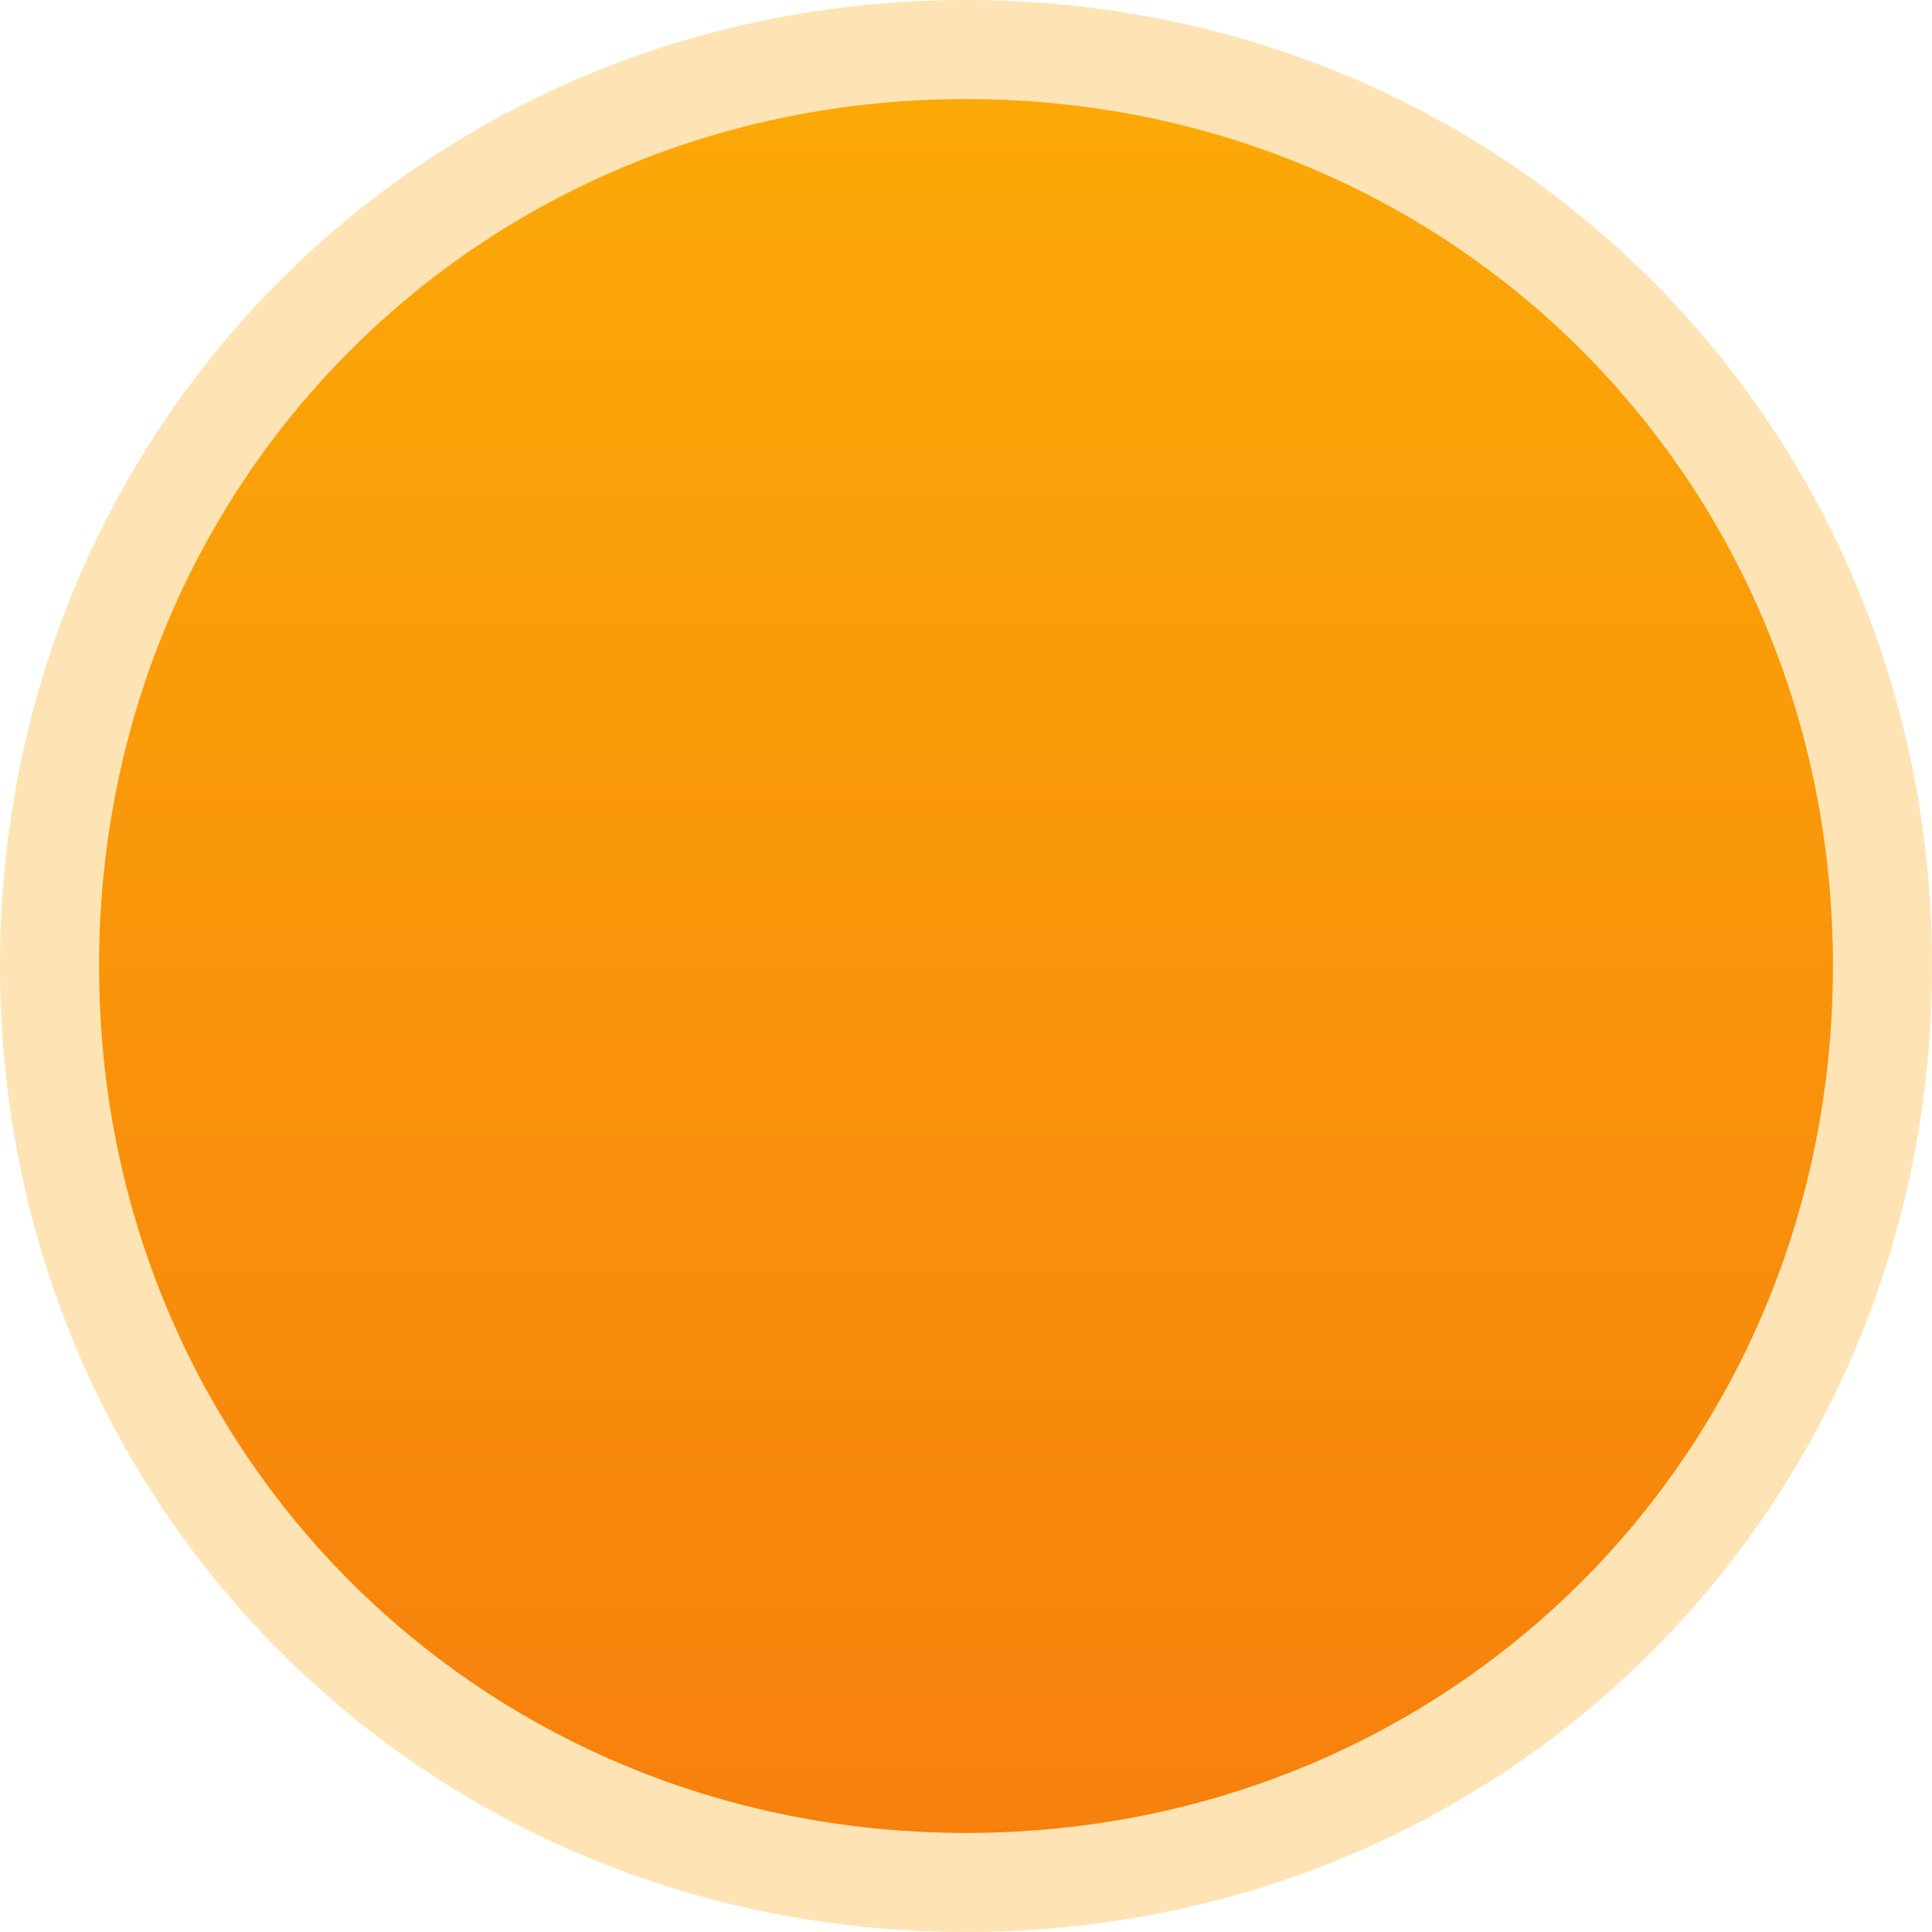
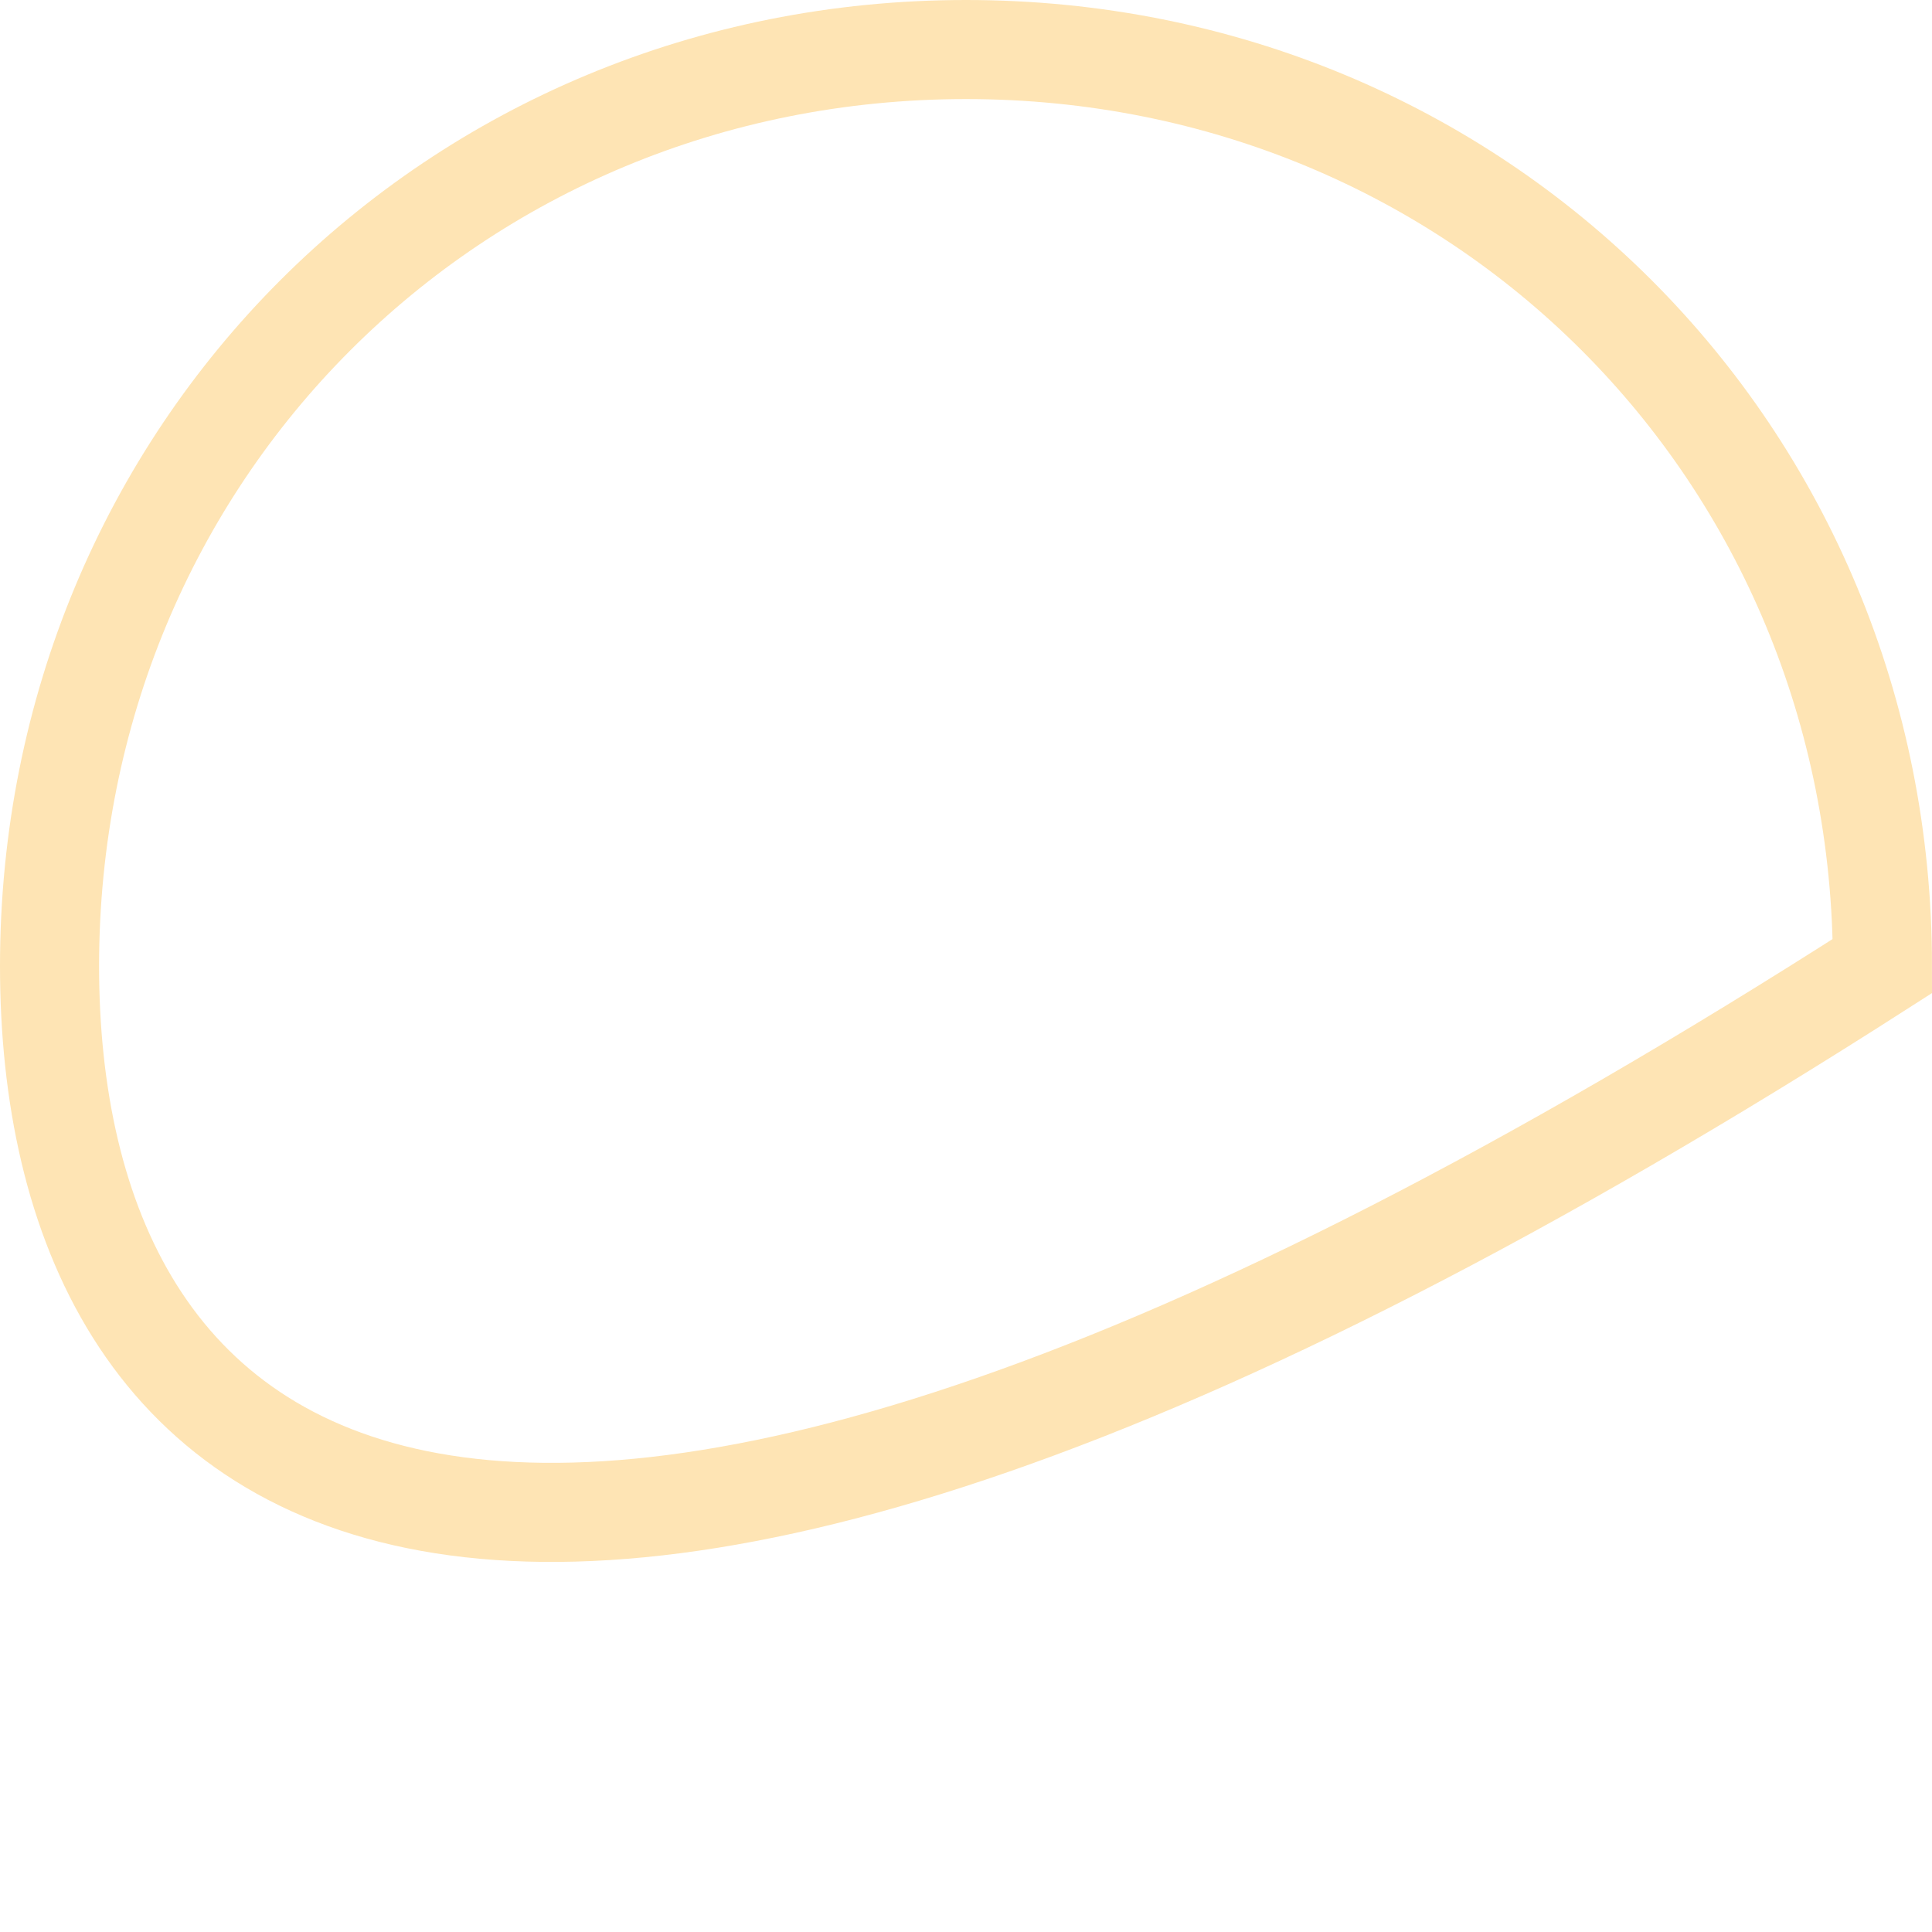
<svg xmlns="http://www.w3.org/2000/svg" version="1.1" width="78px" height="78px">
  <defs>
    <linearGradient gradientUnits="userSpaceOnUse" x1="39" y1="0" x2="39" y2="78" id="LinearGradient8">
      <stop id="Stop9" stop-color="#fcab07" offset="0" />
      <stop id="Stop10" stop-color="#f67e0d" offset="1" />
    </linearGradient>
  </defs>
  <g>
-     <path d="M 39 3  C 59.16 3  75 18.84  75 39  C 75 59.16  59.16 75  39 75  C 18.84 75  3 59.16  3 39  C 3 18.84  18.84 3  39 3  Z " fill-rule="nonzero" fill="url(#LinearGradient8)" stroke="none" />
-     <path d="M 39 2  C 59.72 2  76 18.28  76 39  C 76 59.72  59.72 76  39 76  C 18.28 76  2 59.72  2 39  C 2 18.28  18.28 2  39 2  Z " stroke-width="4" stroke="#fee4b4" fill="none" />
+     <path d="M 39 2  C 59.72 2  76 18.28  76 39  C 18.28 76  2 59.72  2 39  C 2 18.28  18.28 2  39 2  Z " stroke-width="4" stroke="#fee4b4" fill="none" />
  </g>
</svg>